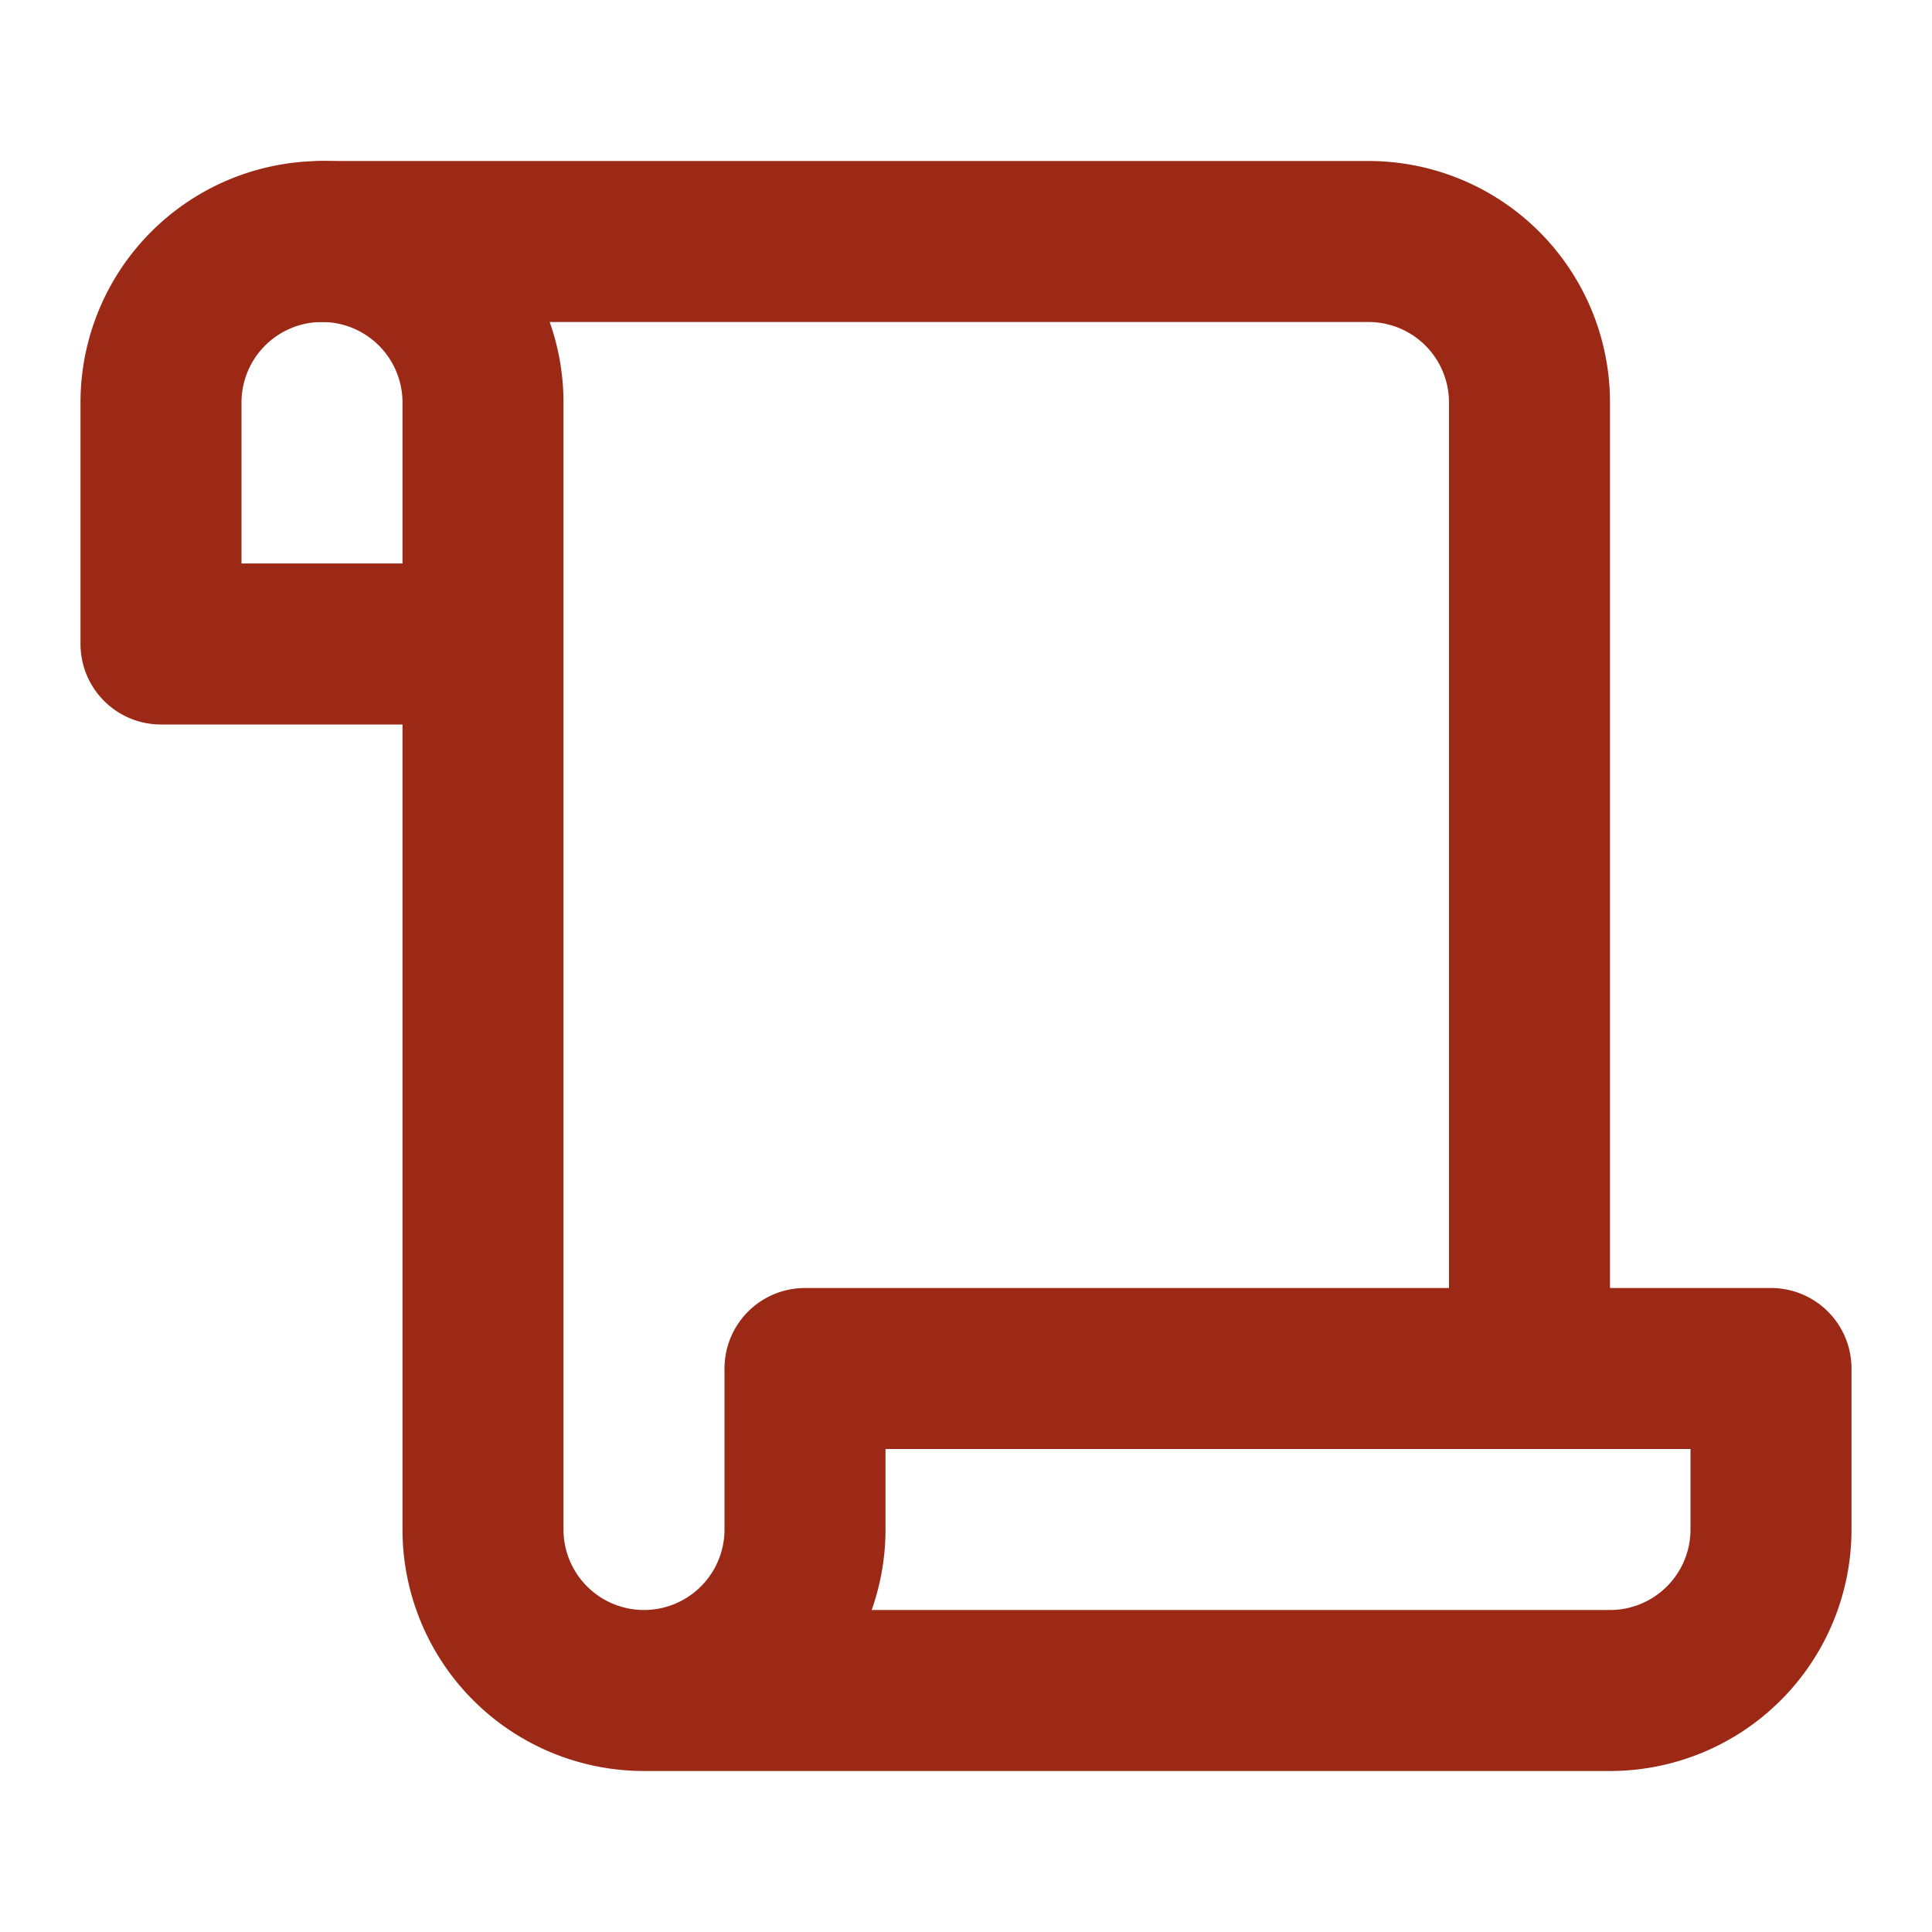
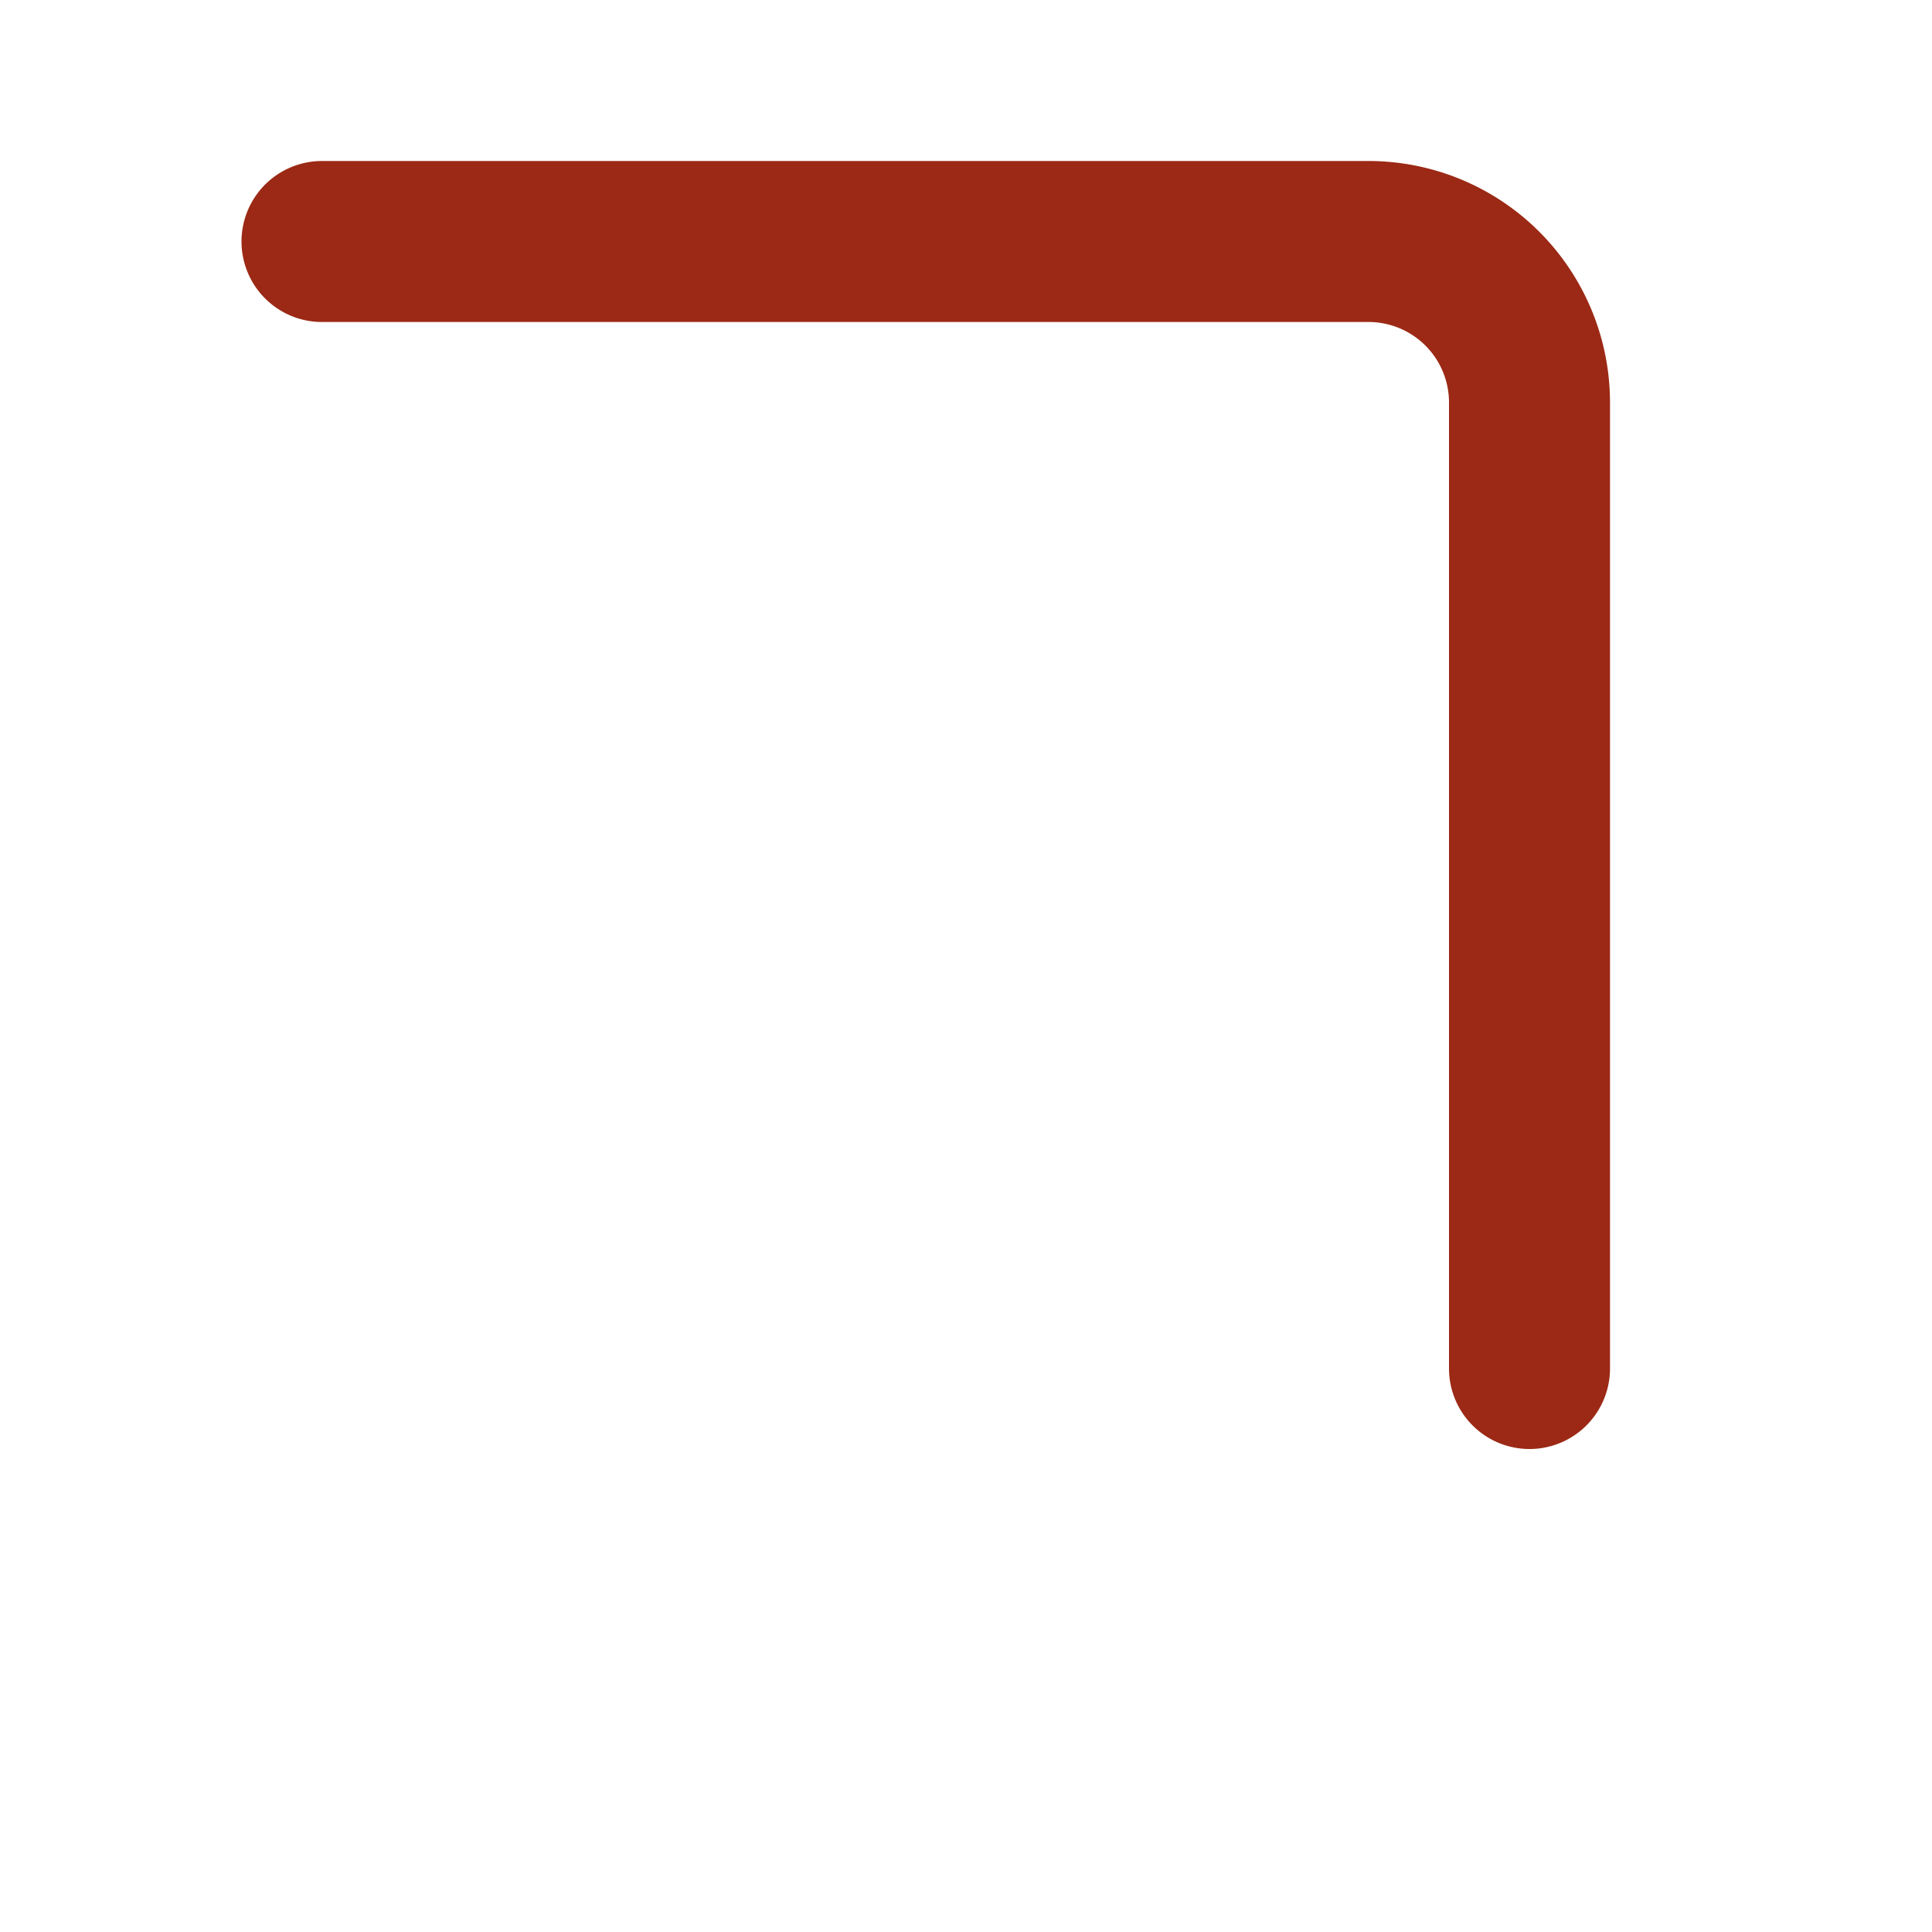
<svg xmlns="http://www.w3.org/2000/svg" width="24" height="24" viewBox="0 0 24 24" fill="none" stroke="#9B2915" stroke-width="2" stroke-linecap="round" stroke-linejoin="round" class="lucide lucide-scroll">
-   <path d="M8 21h12a2 2 0 0 0 2-2v-2H10v2a2 2 0 1 1-4 0V5a2 2 0 1 0-4 0v3h4" />
  <path d="M19 17V5a2 2 0 0 0-2-2H4" />
</svg>